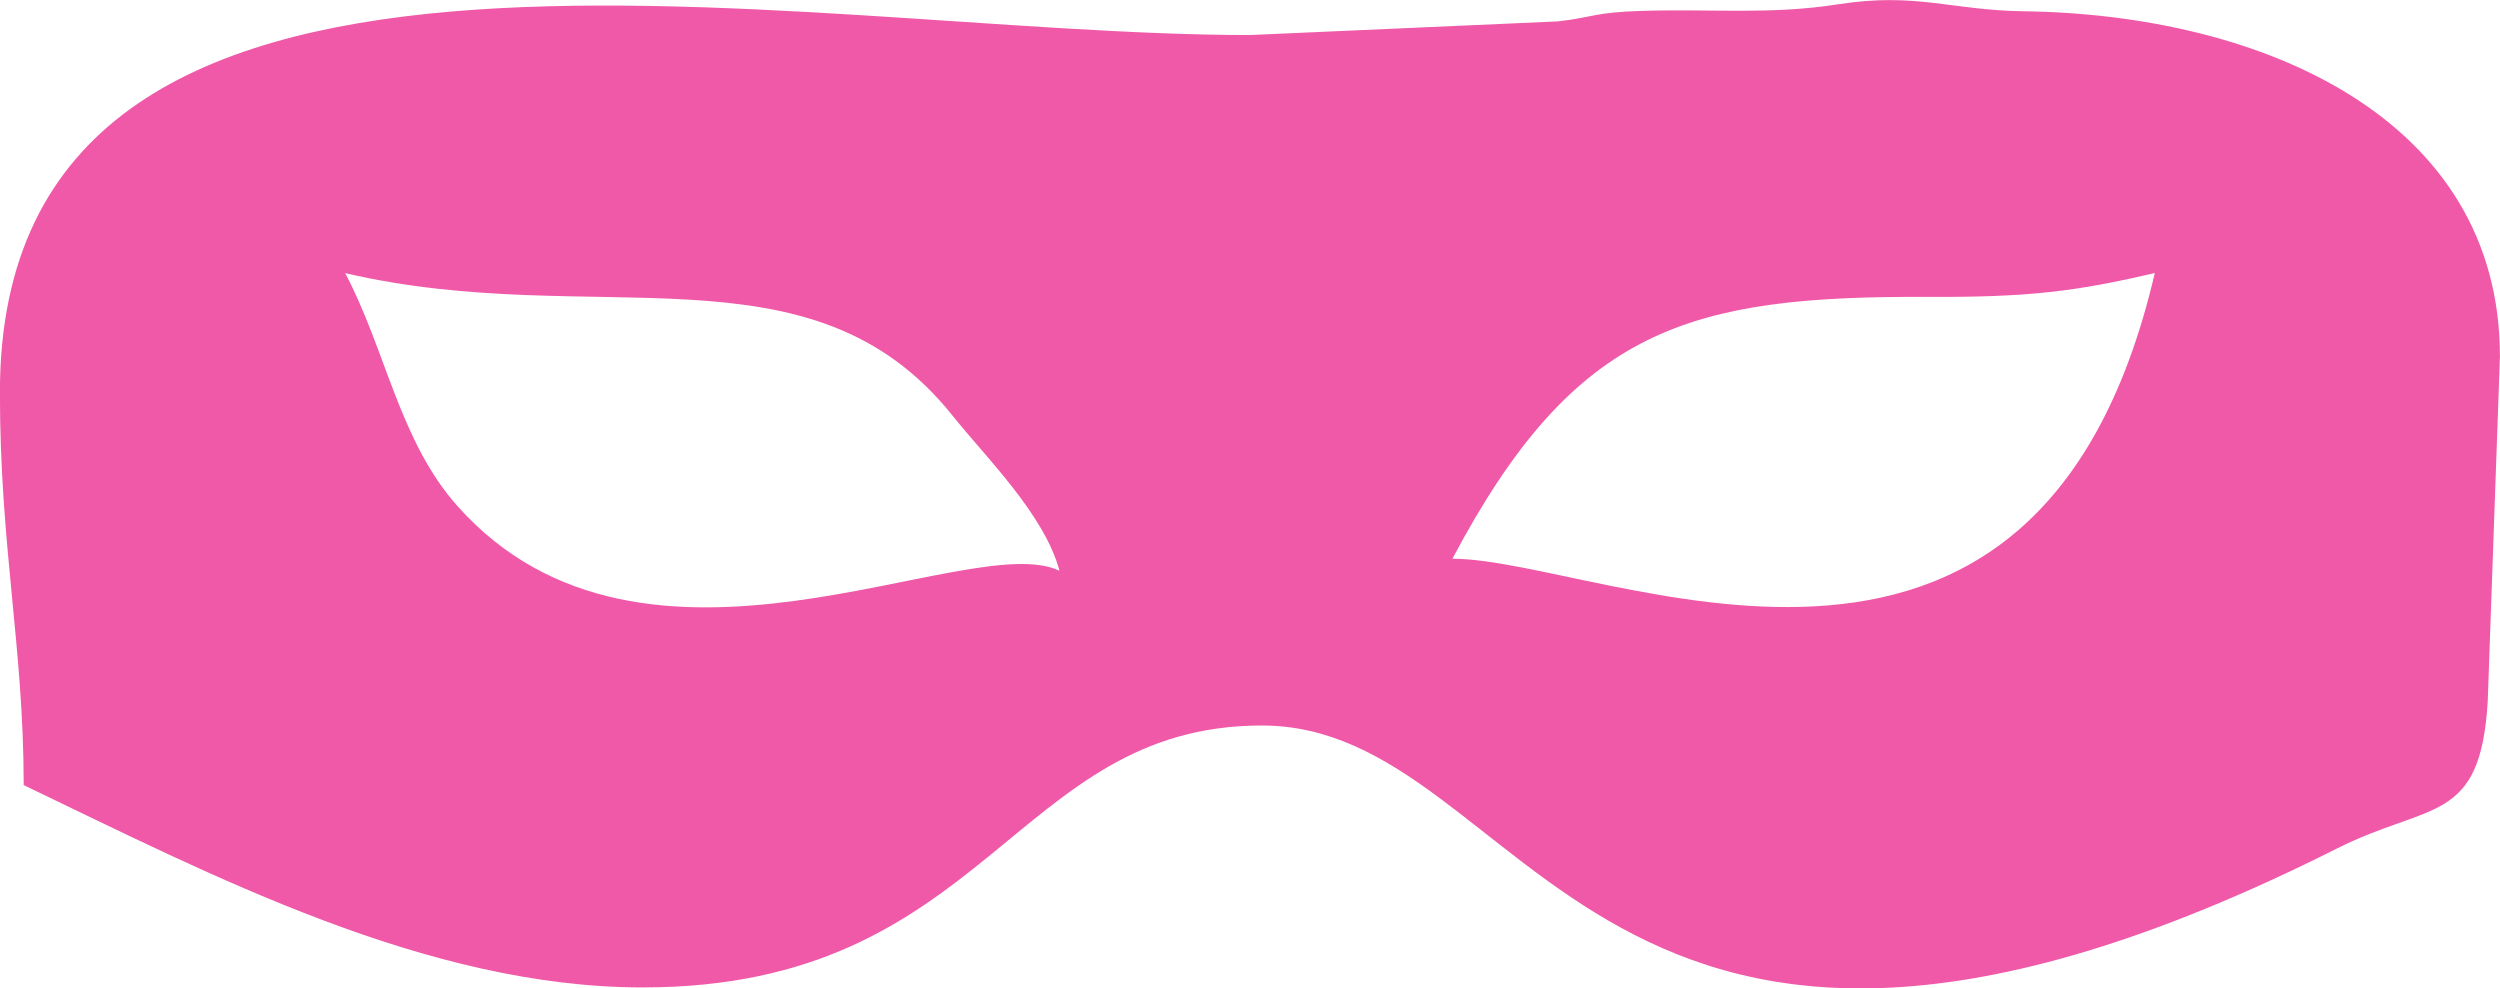
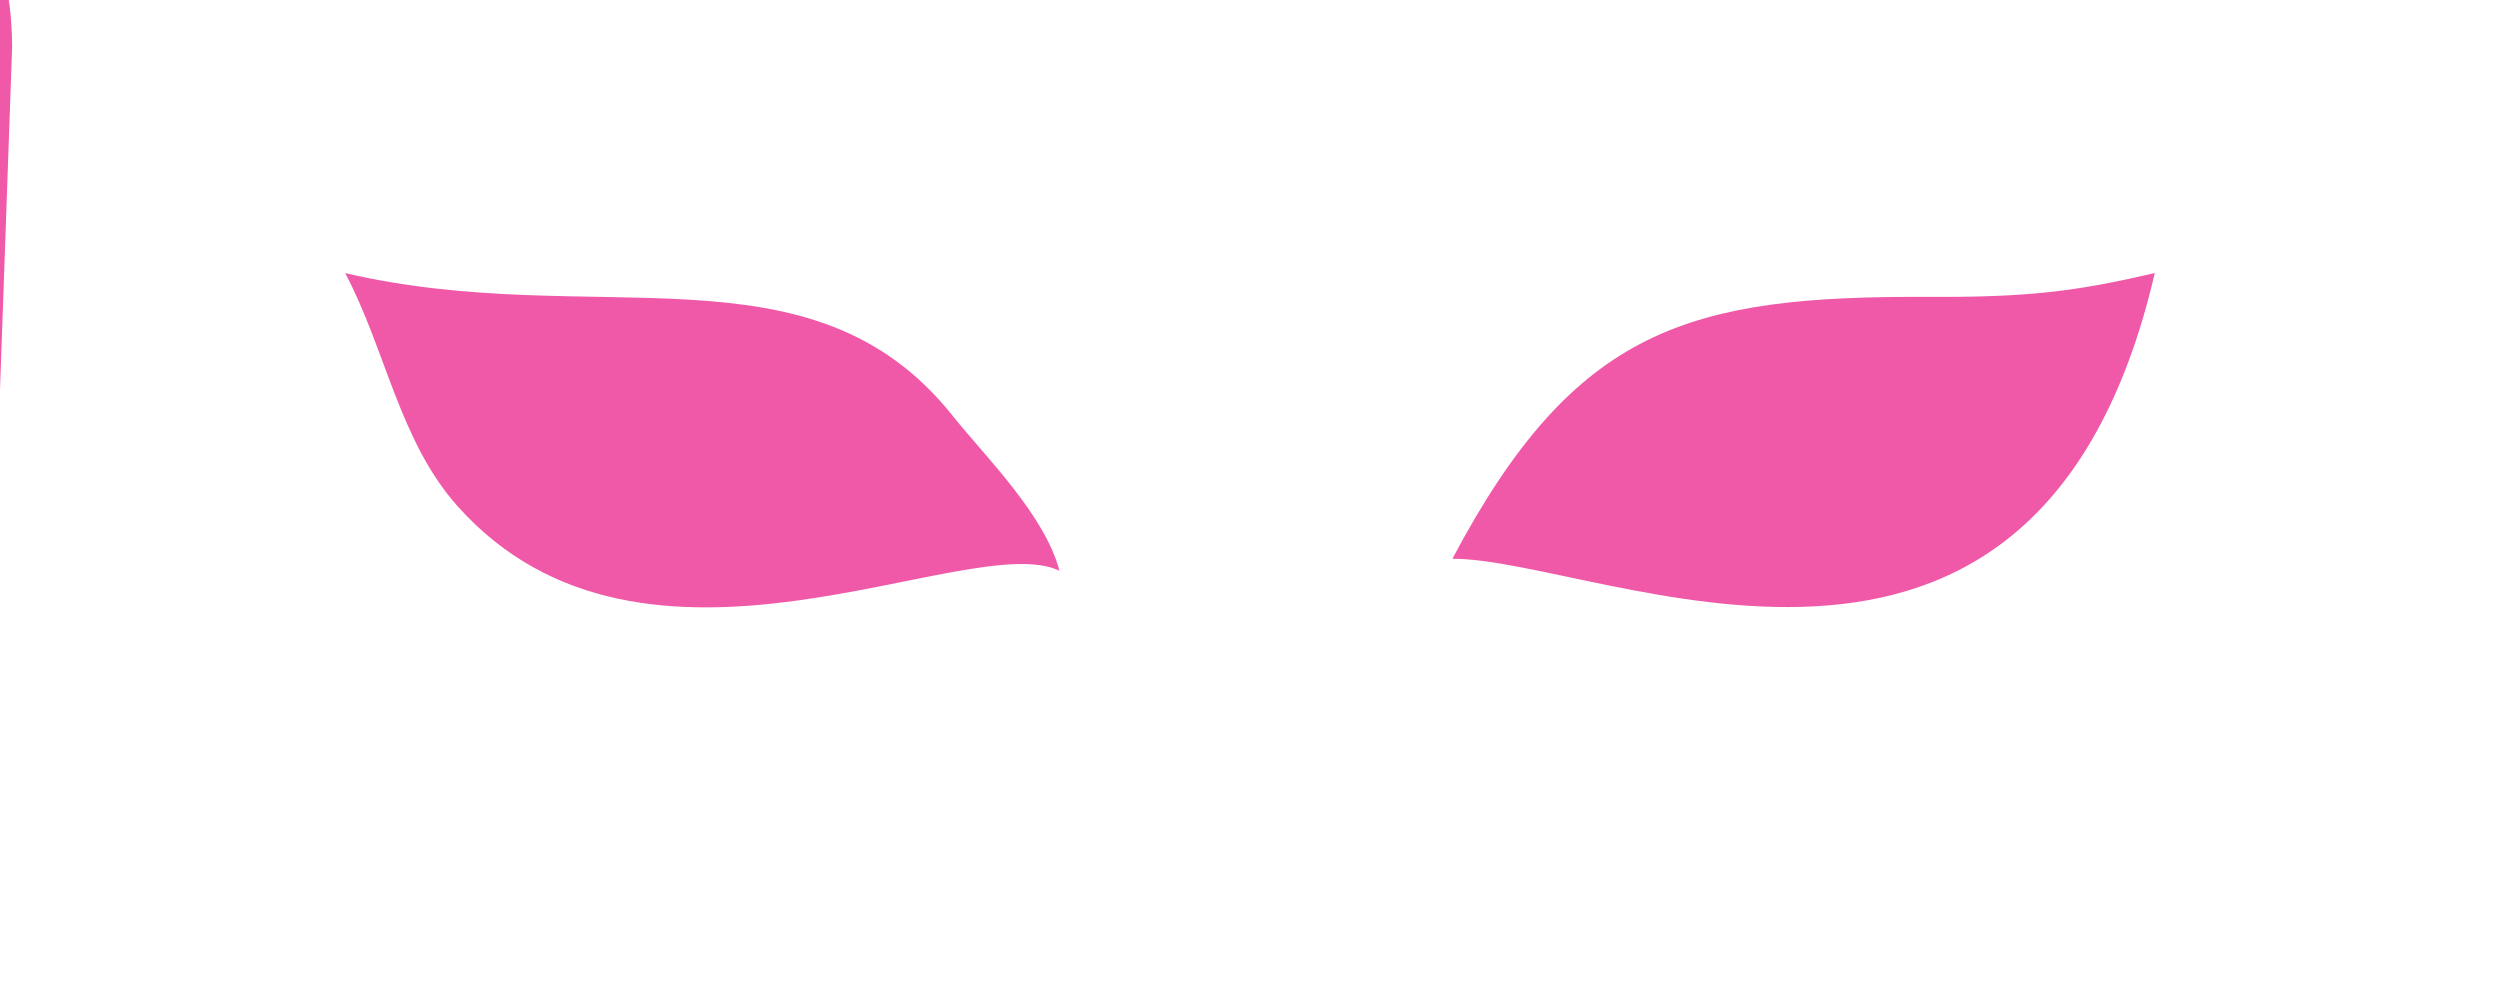
<svg xmlns="http://www.w3.org/2000/svg" xml:space="preserve" width="17.78mm" height="7.029mm" version="1.1" style="shape-rendering:geometricPrecision; text-rendering:geometricPrecision; image-rendering:optimizeQuality; fill-rule:evenodd; clip-rule:evenodd" viewBox="0 0 313.45 123.91">
  <defs>
    <style type="text/css">
   
    .fil0 {fill:#F058A8}
   
  </style>
  </defs>
  <g id="Слой_x0020_1">
-     <path class="fil0" d="M182.1 70.06zm0 0zm0 0c15.39,-29.08 29.73,-32.98 59.71,-32.84 12.5,0.06 18.46,-0.68 28.36,-2.99 -14.83,63.66 -69.23,35.82 -88.07,35.82zm-138.82 -35.82c31.42,7.32 58.39,-4.39 76.16,17.88 4.16,5.21 11.51,12.37 13.4,19.44 -11.35,-5.45 -51.99,18.22 -75.48,-8.11 -7.27,-8.14 -8.98,-19.57 -14.08,-29.21zm-43.29 14.93c0,19.41 2.98,31.94 2.98,49.26 23.56,11.31 50.51,25.37 77.62,25.37 43.31,0 46.43,-32.84 77.62,-32.84 33.86,0 41.25,62.47 134.82,15.41 11.64,-5.85 17.96,-2.98 18.88,-18.43l1.53 -43.25c0,-29.86 -29.8,-42.88 -59.71,-43.28 -9.07,-0.12 -13.49,-2.4 -23.23,-0.88 -8.55,1.34 -15.64,0.56 -24.57,0.83 -6.16,0.18 -6.19,0.83 -10.62,1.32l-38.59 1.71c-58.1,0 -156.73,-22.78 -156.73,44.78z" />
+     <path class="fil0" d="M182.1 70.06zm0 0zm0 0c15.39,-29.08 29.73,-32.98 59.71,-32.84 12.5,0.06 18.46,-0.68 28.36,-2.99 -14.83,63.66 -69.23,35.82 -88.07,35.82zm-138.82 -35.82c31.42,7.32 58.39,-4.39 76.16,17.88 4.16,5.21 11.51,12.37 13.4,19.44 -11.35,-5.45 -51.99,18.22 -75.48,-8.11 -7.27,-8.14 -8.98,-19.57 -14.08,-29.21zm-43.29 14.93l1.53 -43.25c0,-29.86 -29.8,-42.88 -59.71,-43.28 -9.07,-0.12 -13.49,-2.4 -23.23,-0.88 -8.55,1.34 -15.64,0.56 -24.57,0.83 -6.16,0.18 -6.19,0.83 -10.62,1.32l-38.59 1.71c-58.1,0 -156.73,-22.78 -156.73,44.78z" />
  </g>
</svg>